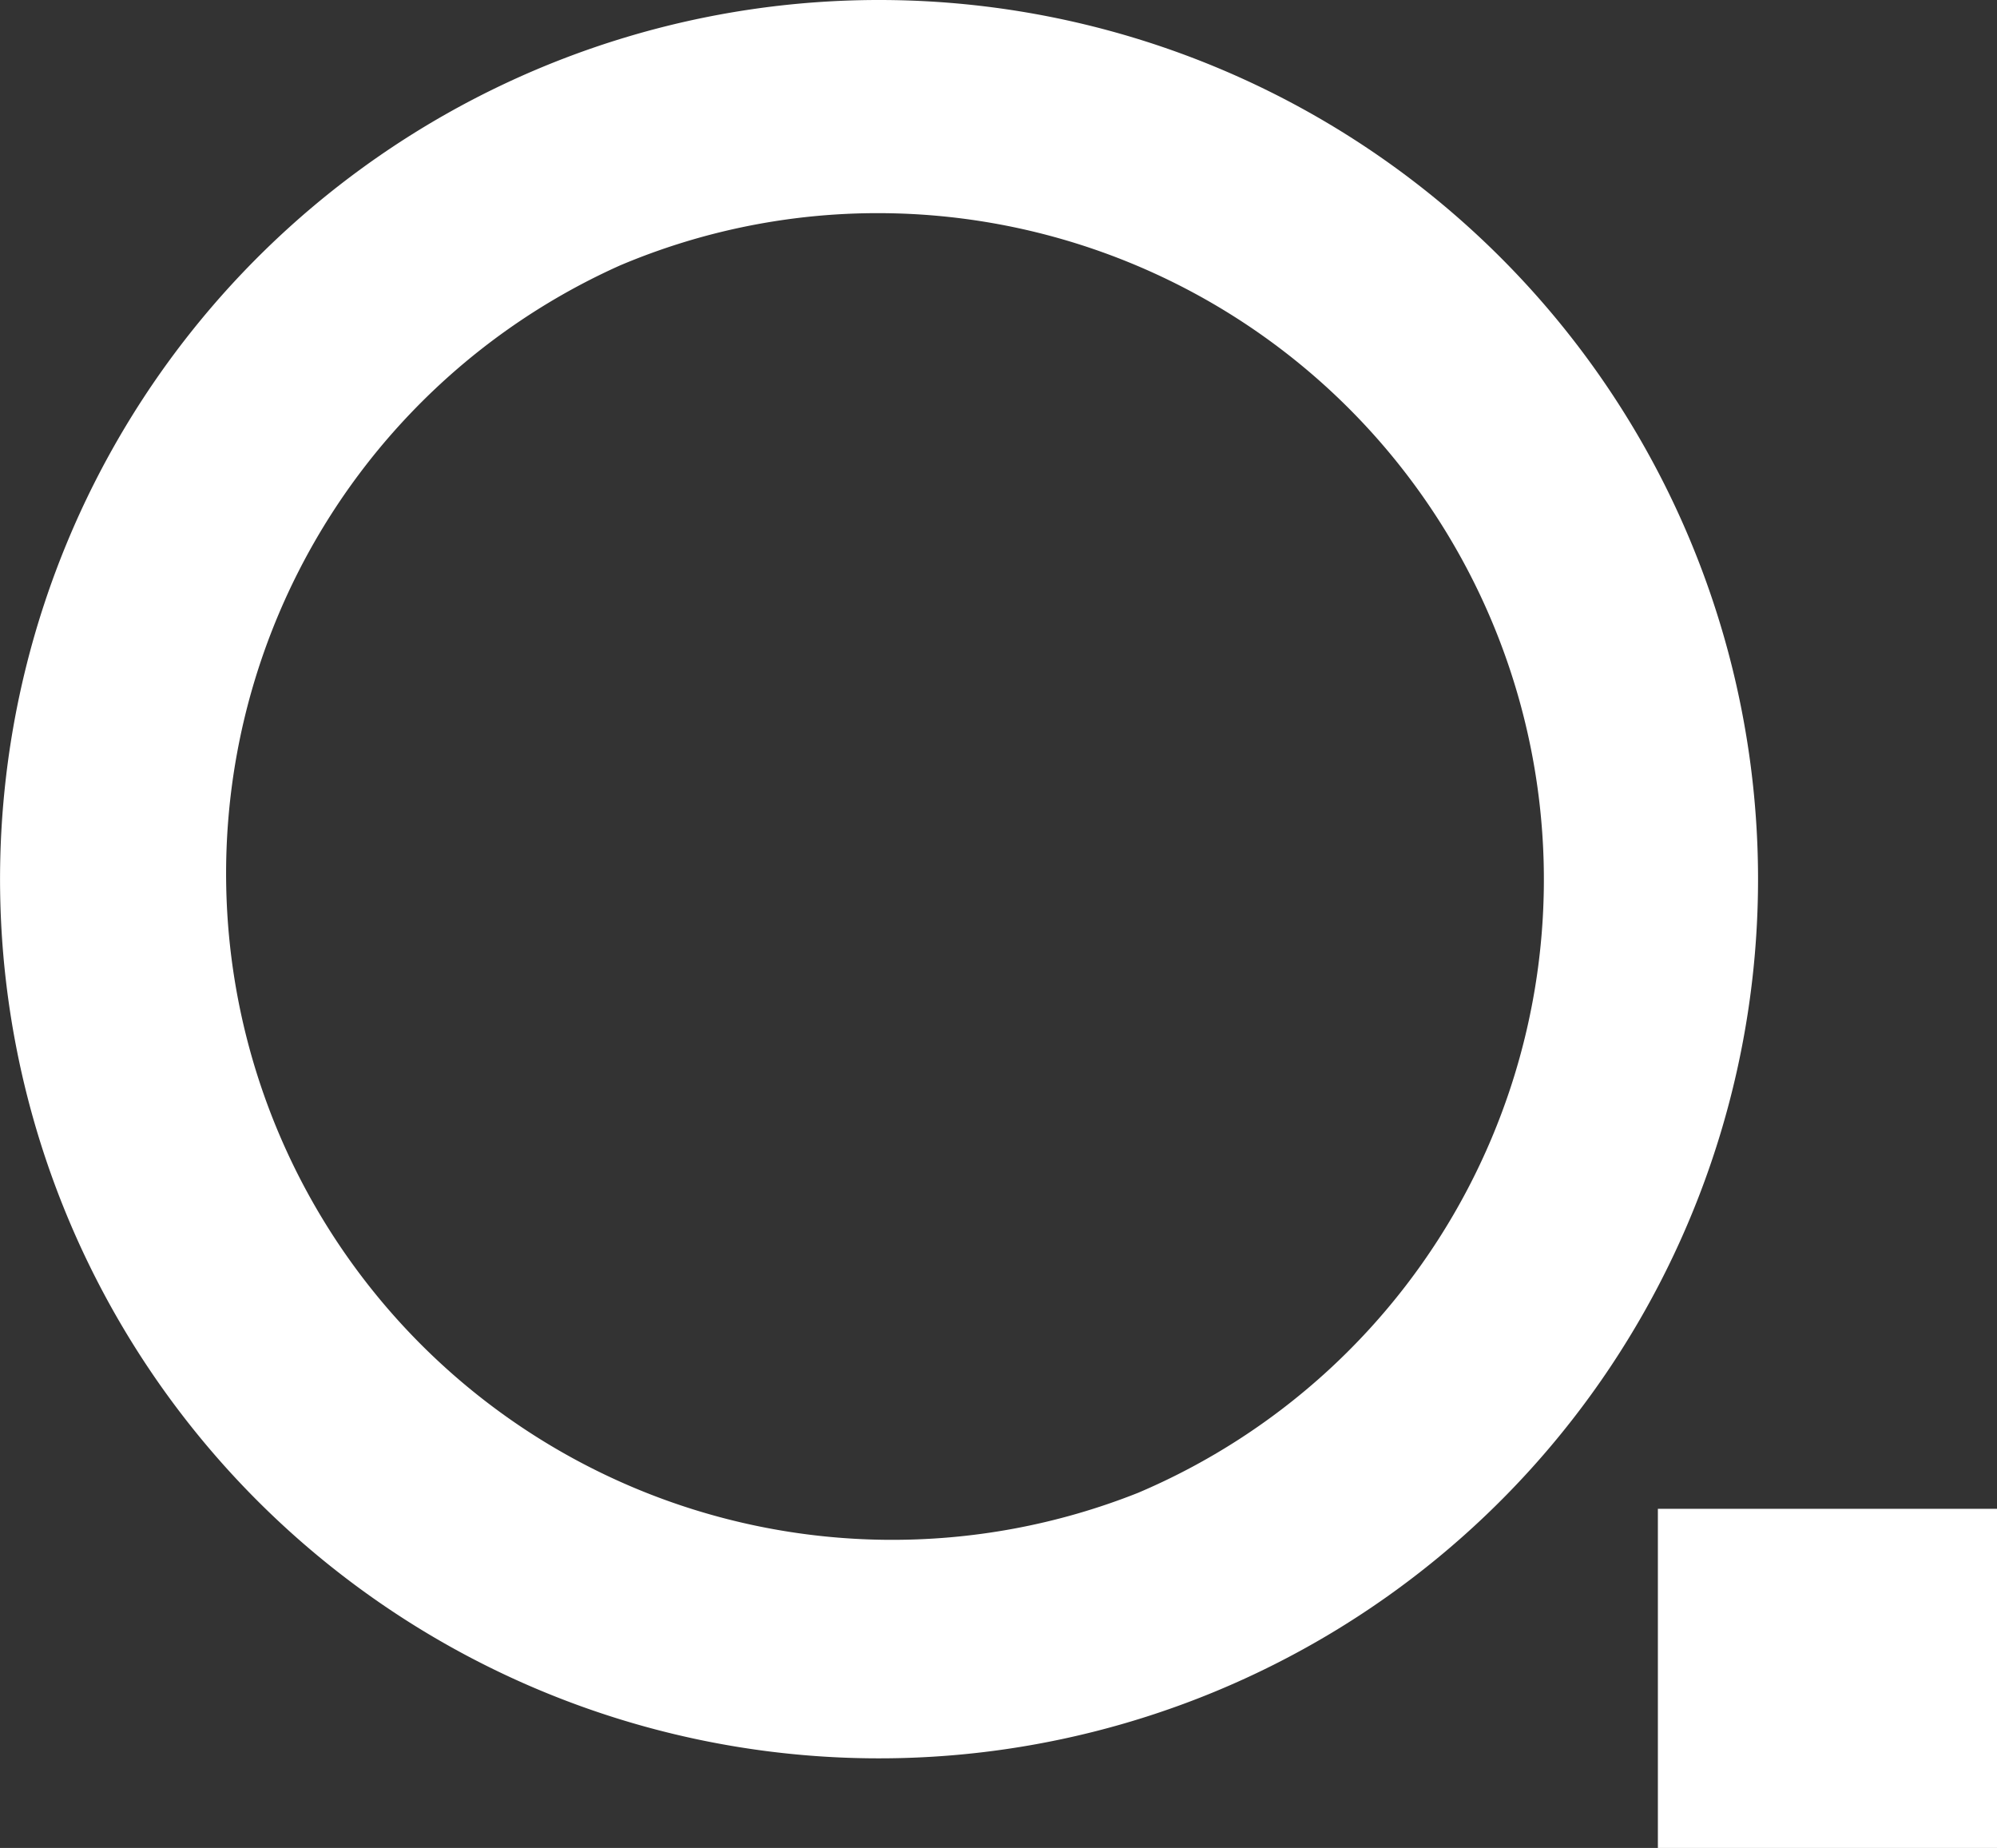
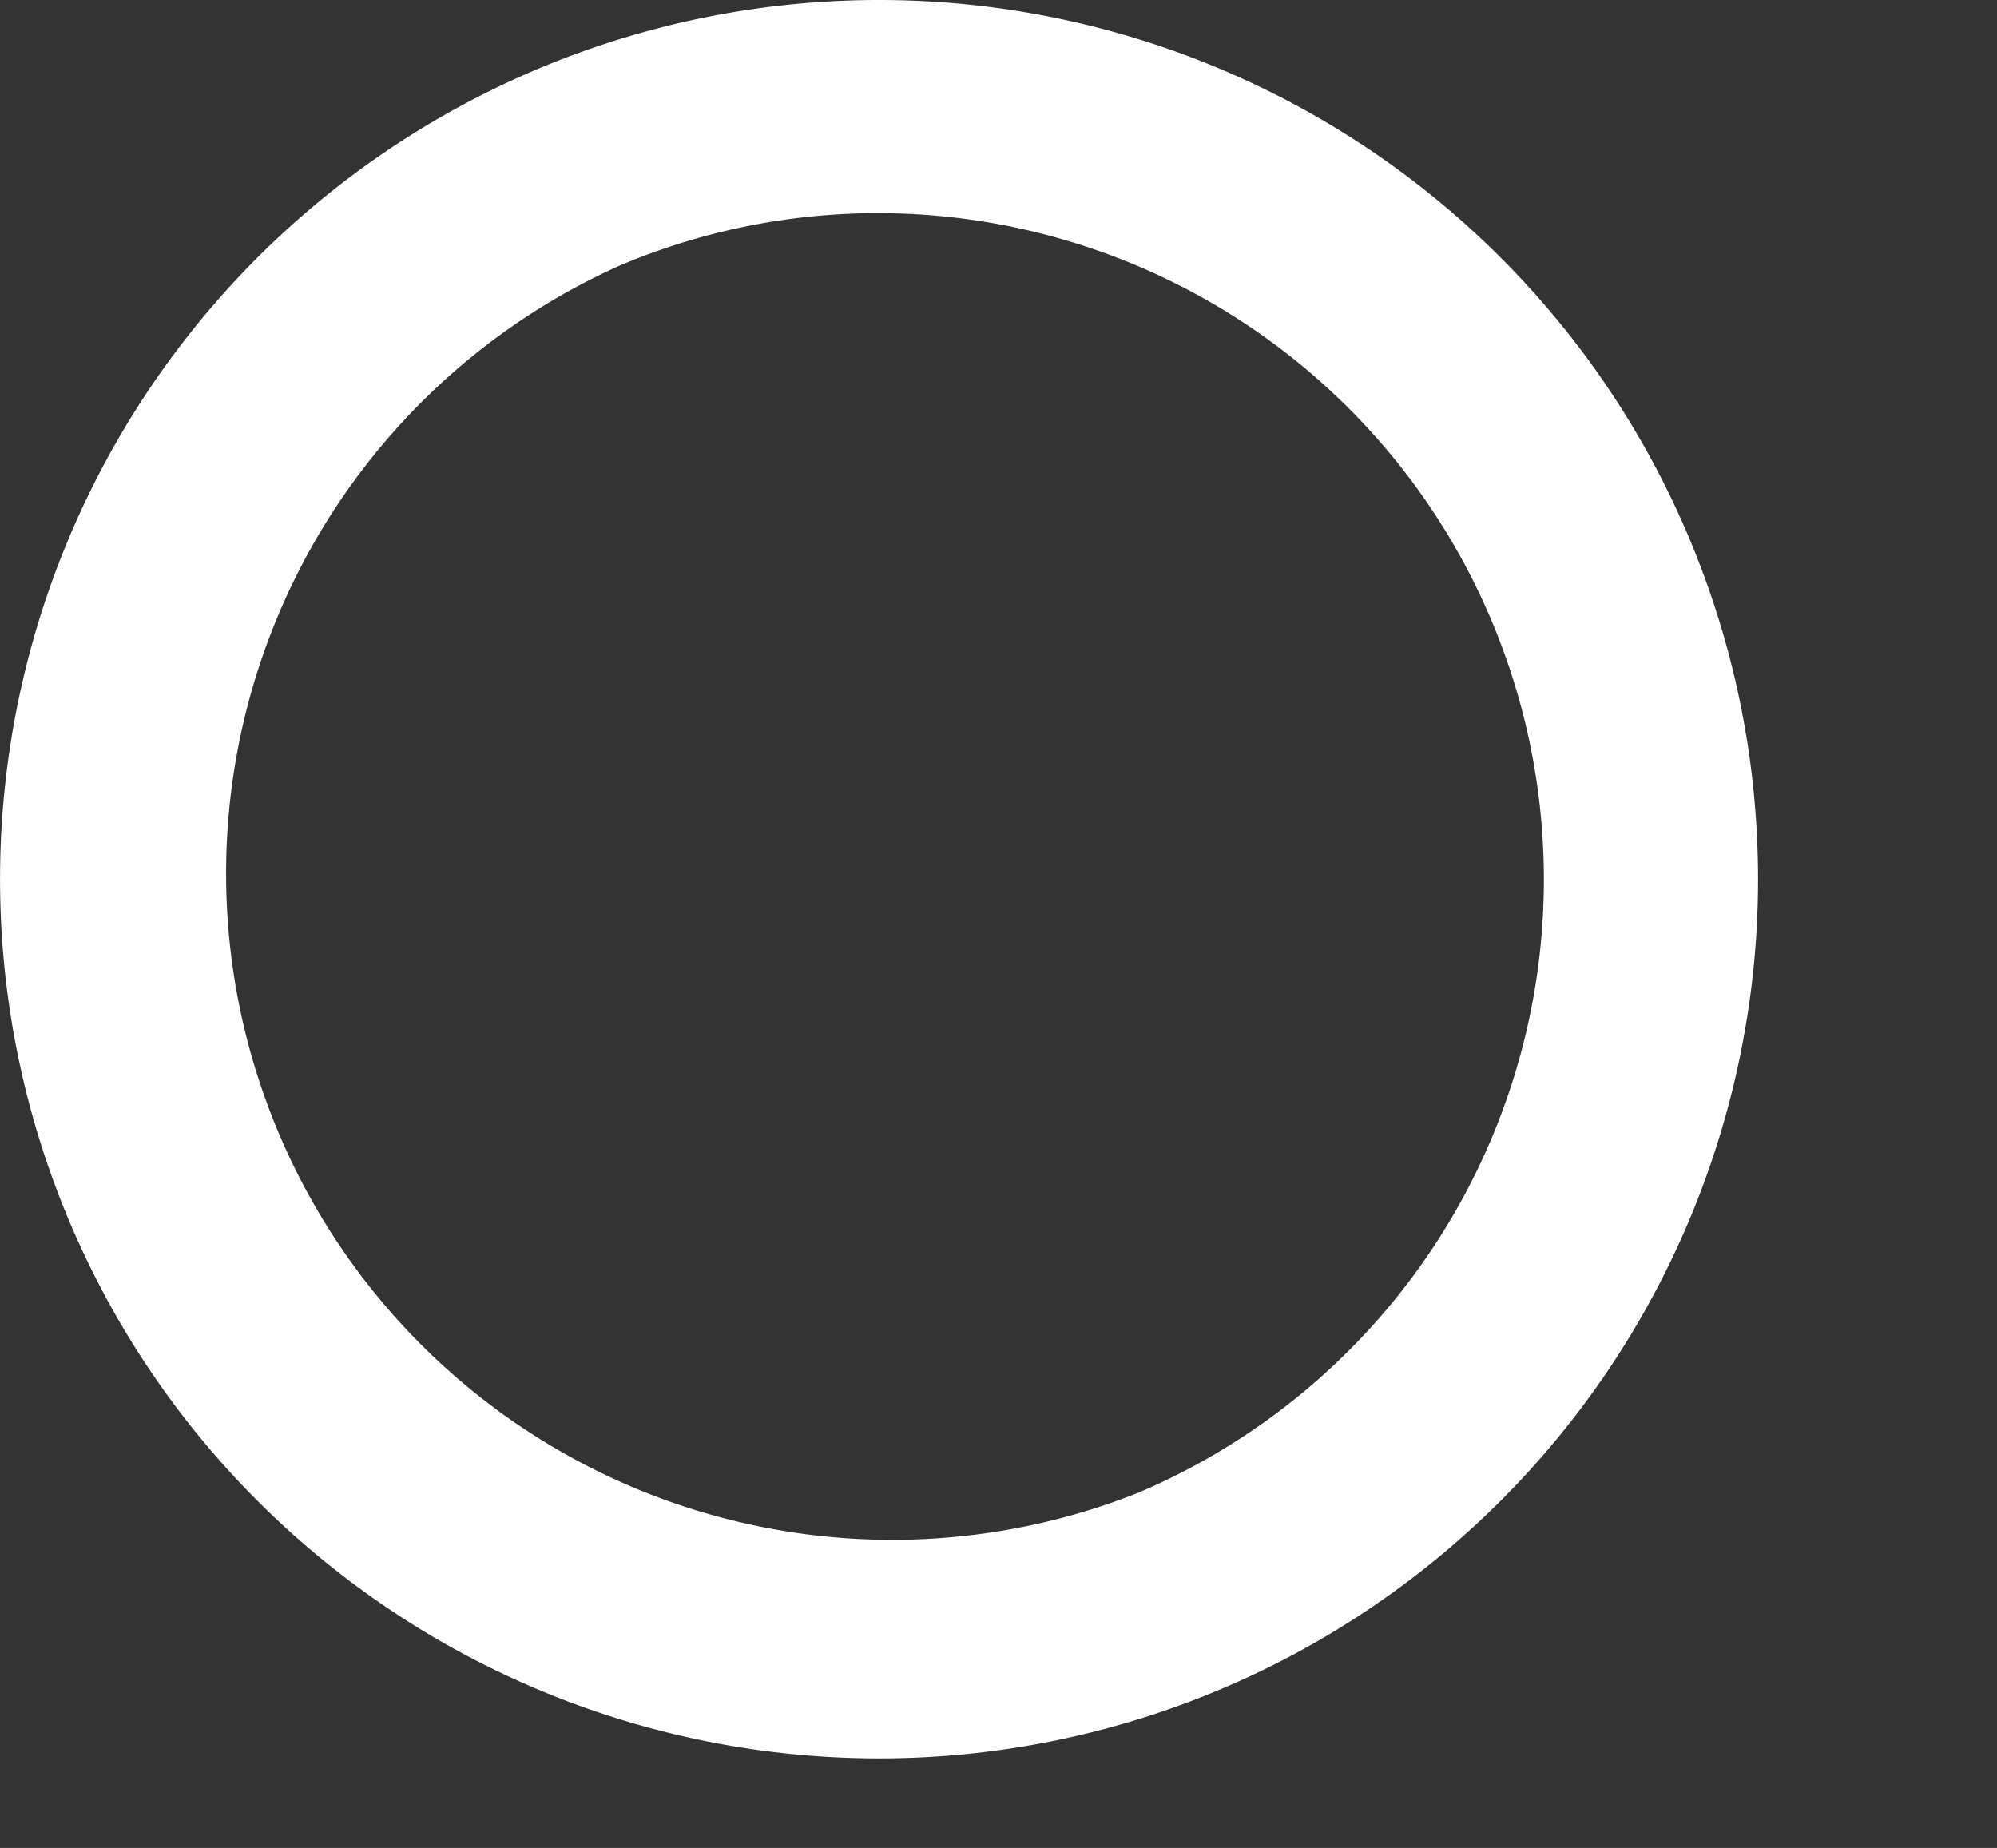
<svg xmlns="http://www.w3.org/2000/svg" width="38" height="35.157" viewBox="0 0 38 35.157">
  <rect x="0" y="0" width="38" height="35.157" fill="#333333" stroke="none" />
  <g id="Grupo_1206" data-name="Grupo 1206" transform="translate(-966.5 -3993.109)">
    <path id="Caminho_2437" data-name="Caminho 2437" d="M16.726,4.055A12.677,12.677,0,0,1,21.657,28.4,12.676,12.676,0,0,1,11.8,5.049a12.589,12.589,0,0,1,4.931-.994m0-4.055A16.726,16.726,0,1,0,33.453,16.726,16.726,16.726,0,0,0,16.726,0" transform="translate(966.5 3993.109)" fill="#fff" />
-     <rect id="Retângulo_3101" data-name="Retângulo 3101" width="6.453" height="6.453" transform="translate(998.047 4021.814)" fill="#fff" />
  </g>
</svg>